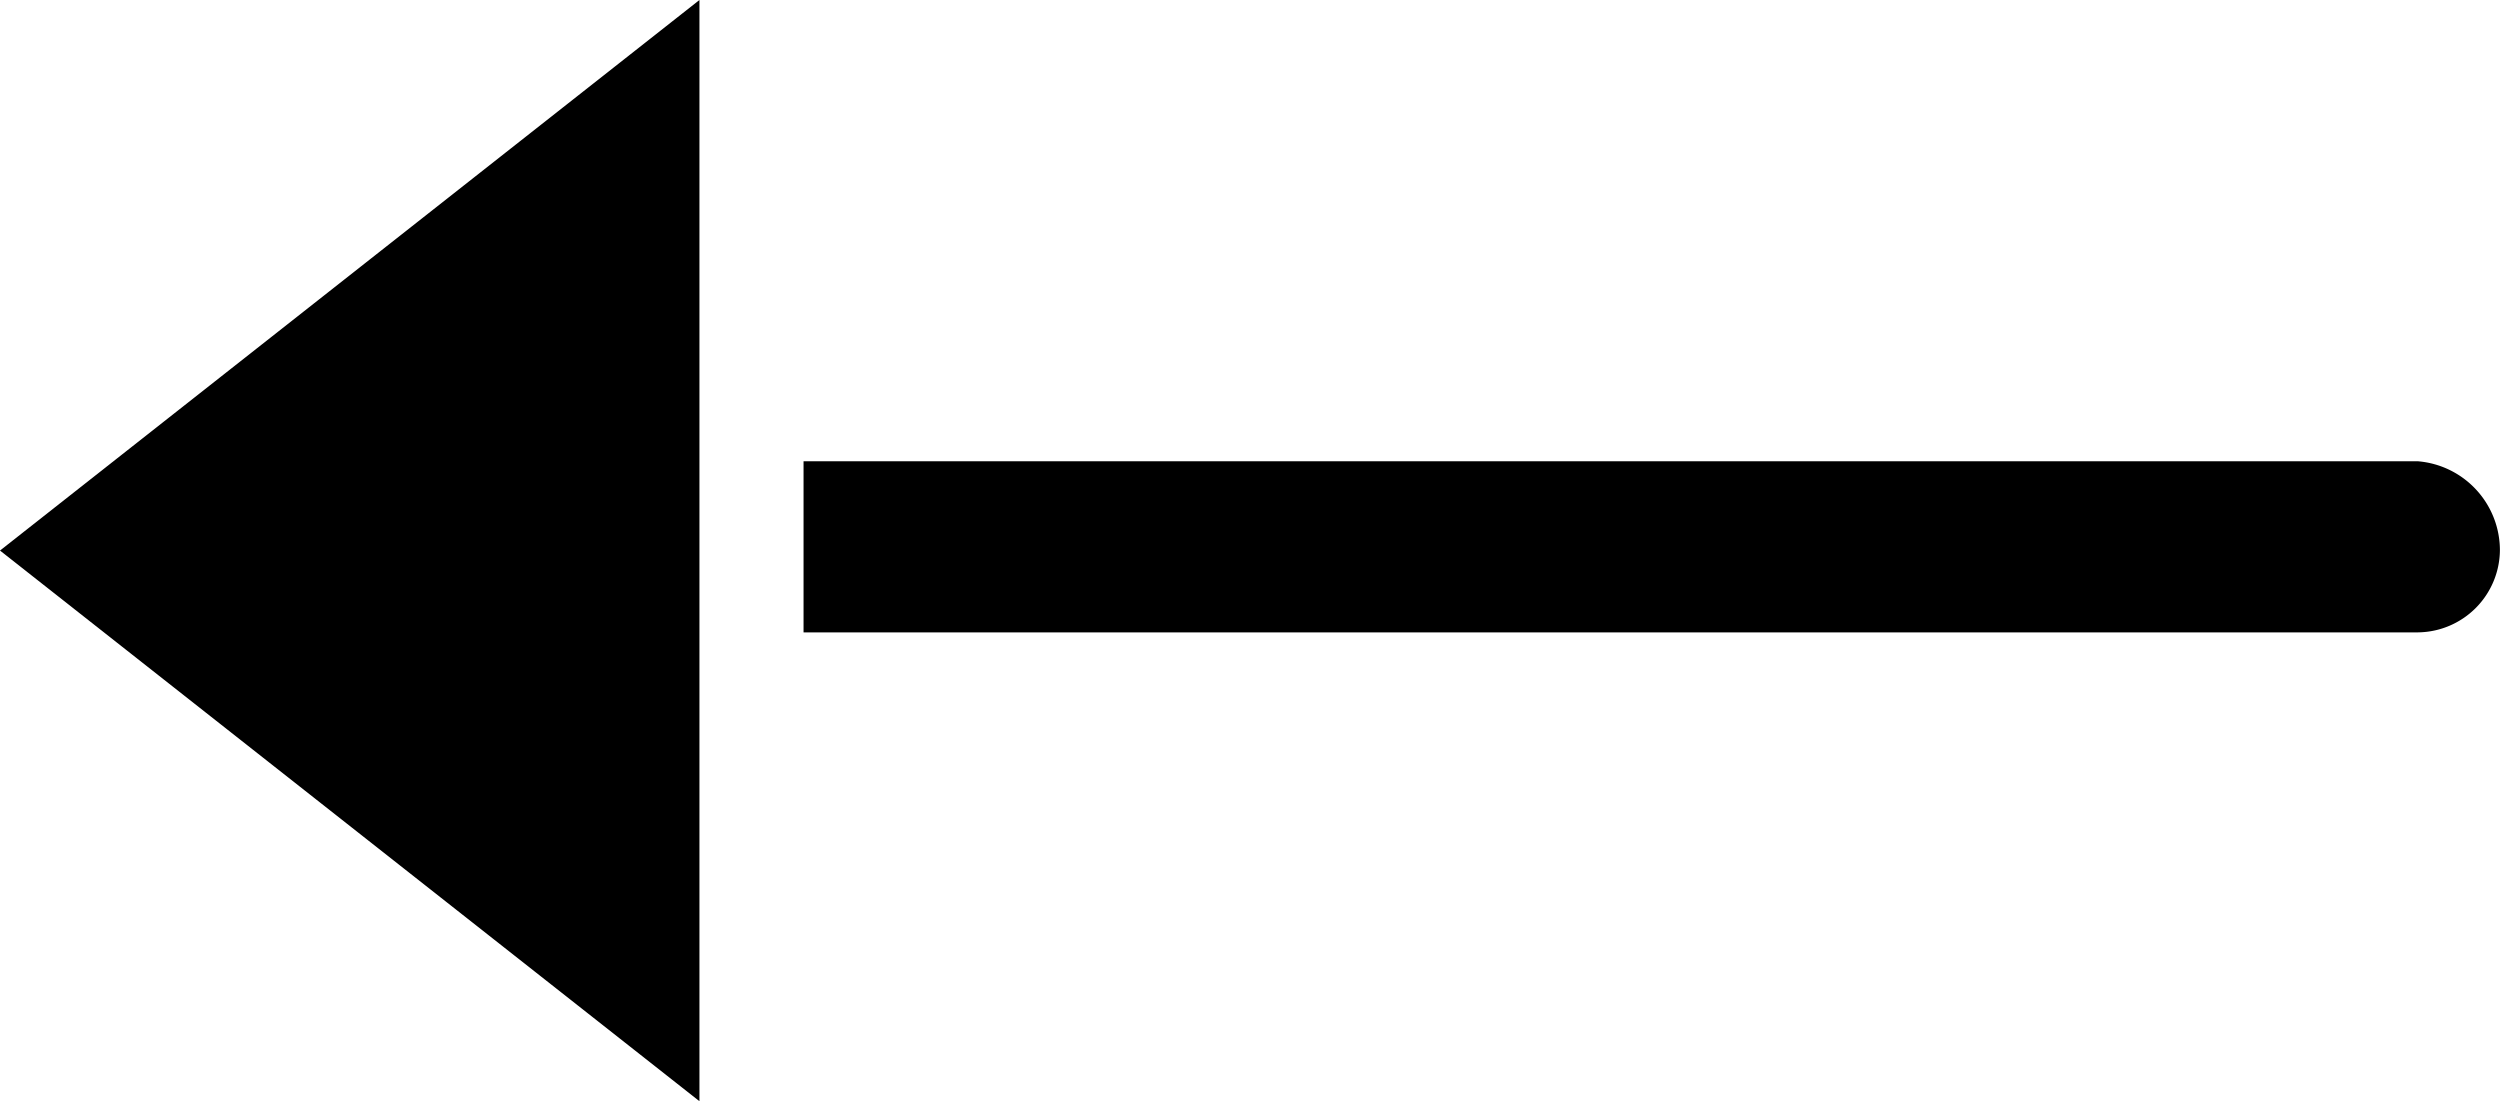
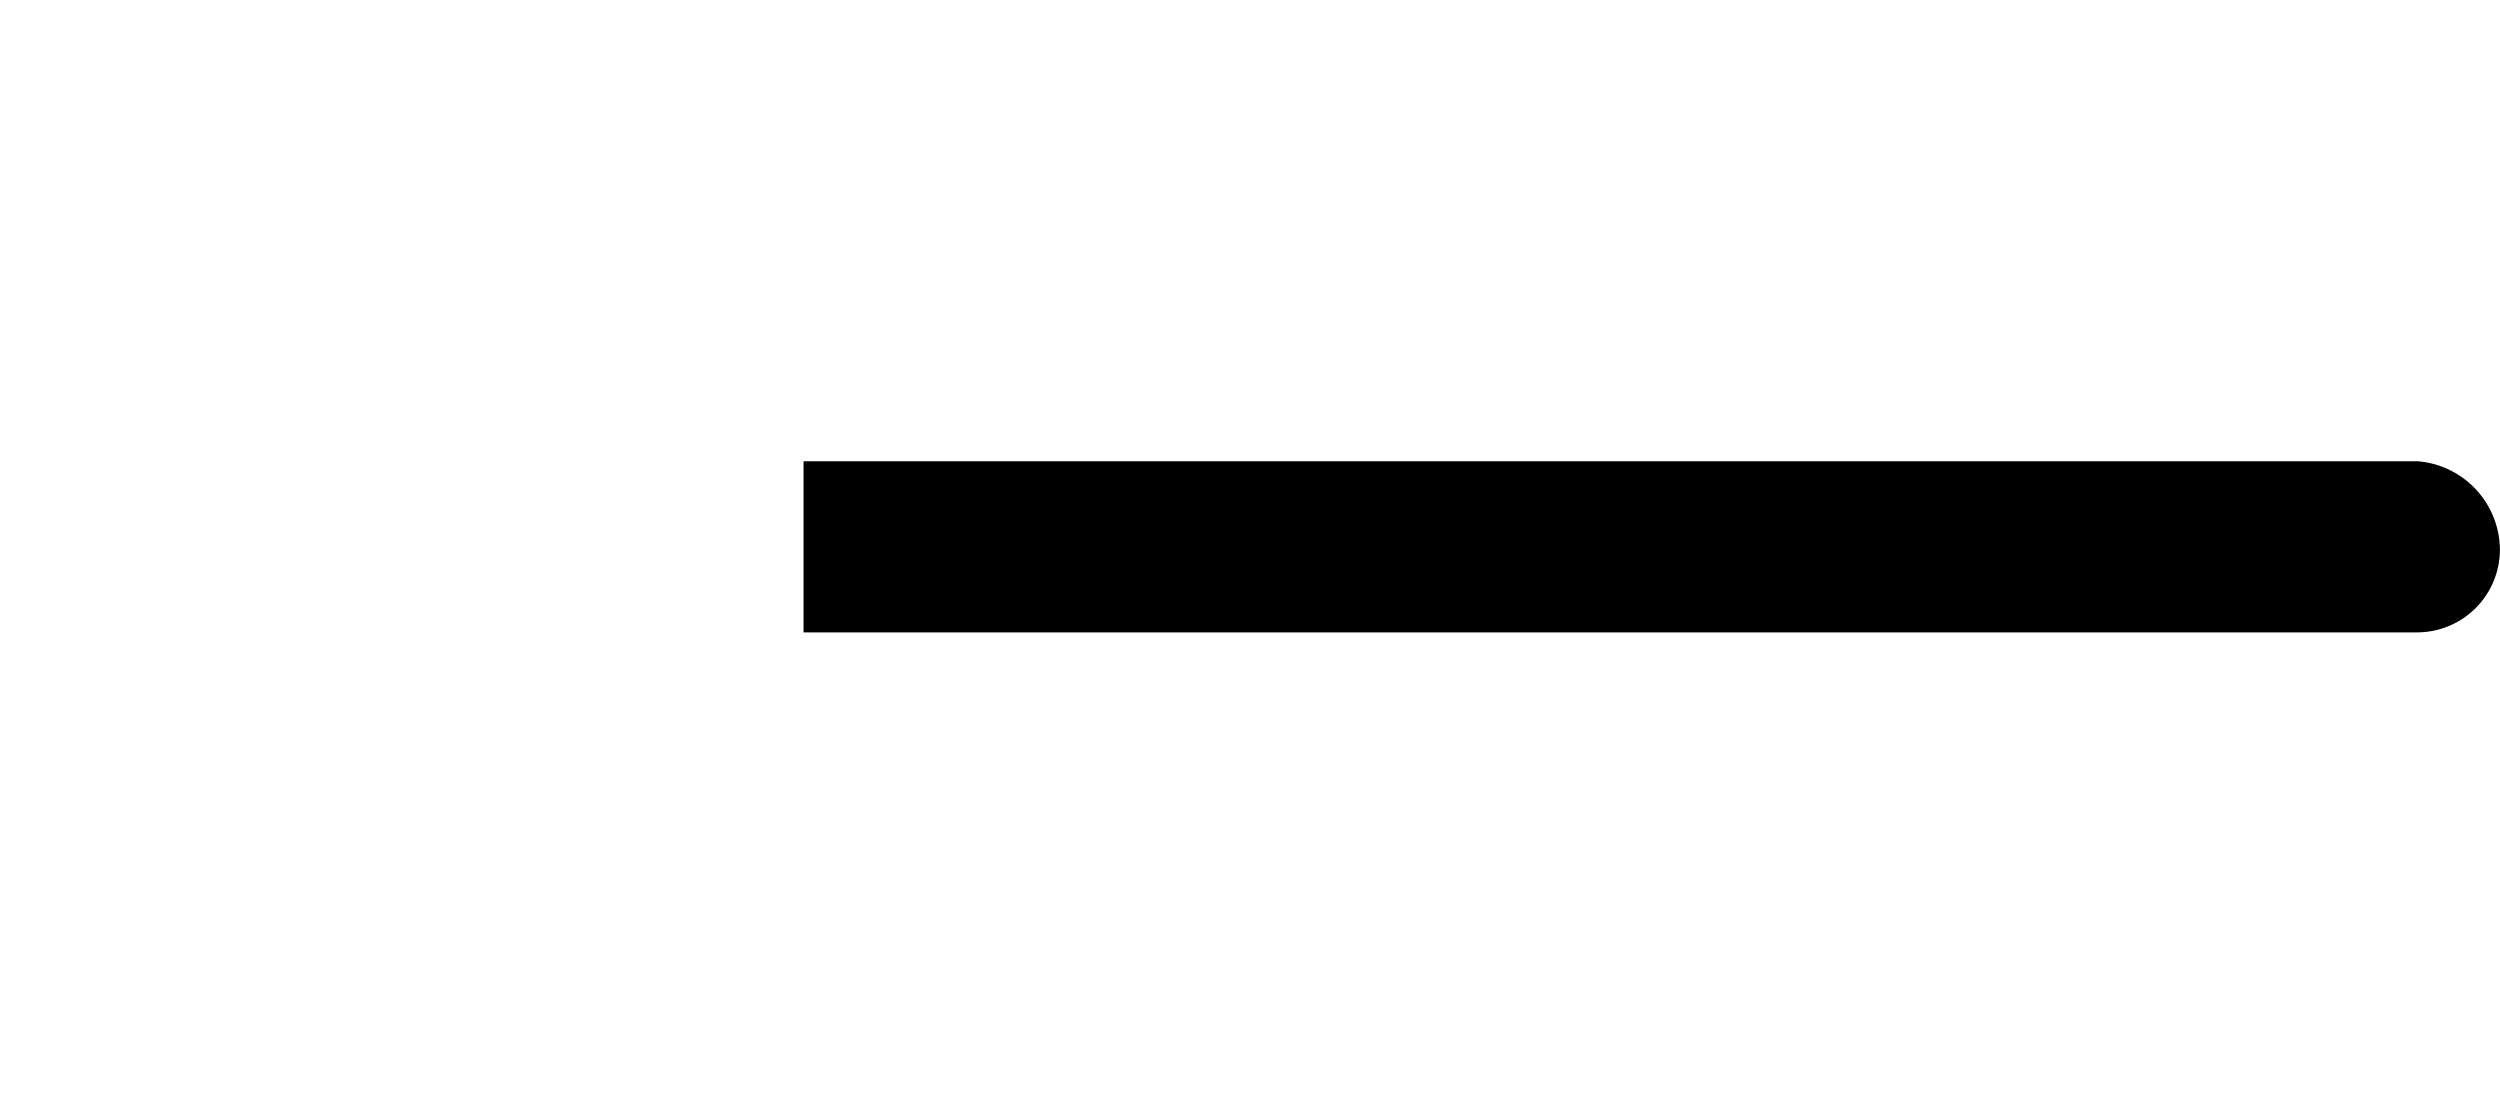
<svg xmlns="http://www.w3.org/2000/svg" width="27.136" height="11.953" viewBox="0 0 27.136 11.953">
  <g id="Group_151577" data-name="Group 151577" transform="translate(-8187 -2003.023)">
    <g id="noun-arrow-2335783" transform="translate(8187 2003.023)">
      <g id="Group_150632" data-name="Group 150632">
-         <path id="Path_3448" data-name="Path 3448" d="M7.592,11.953,0,5.976,7.592,0Z" transform="translate(0)" fill-rule="evenodd" />
        <path id="Path_3449" data-name="Path 3449" d="M108,62h17.525a.97.97,0,0,1,.888.969.9.9,0,0,1-.888.888H108Z" transform="translate(-99.278 -56.993)" fill-rule="evenodd" />
      </g>
    </g>
  </g>
</svg>